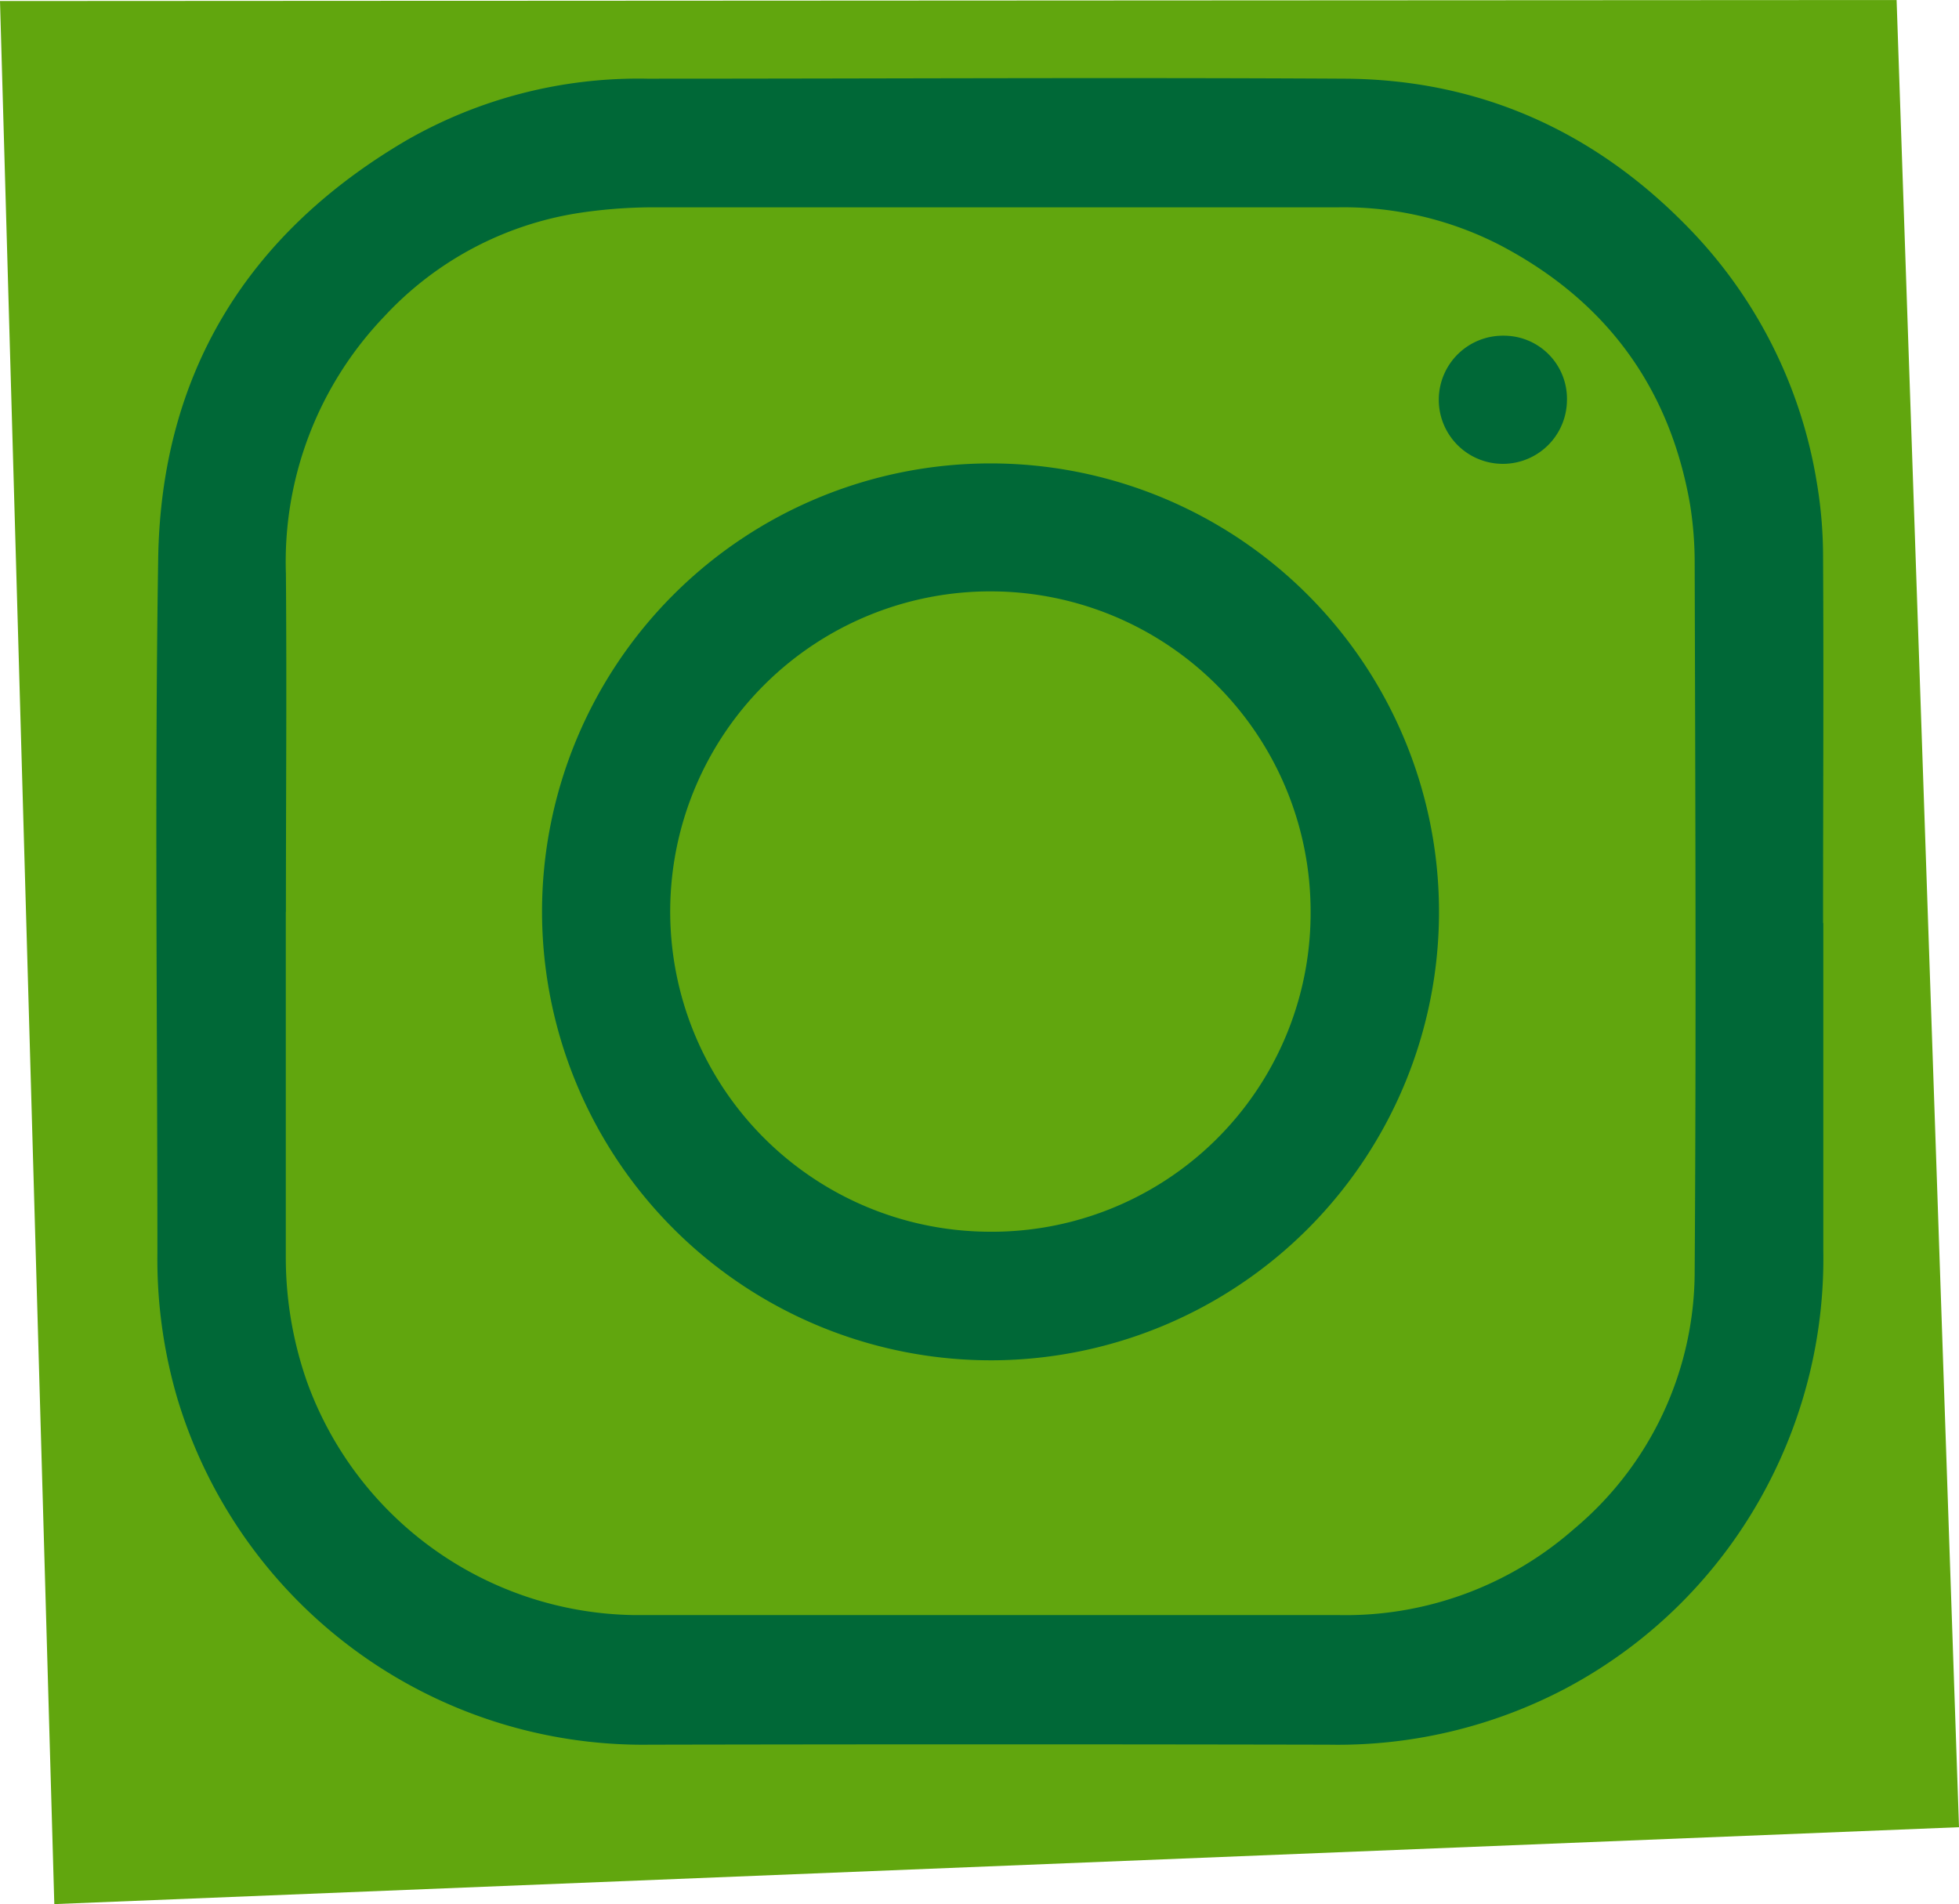
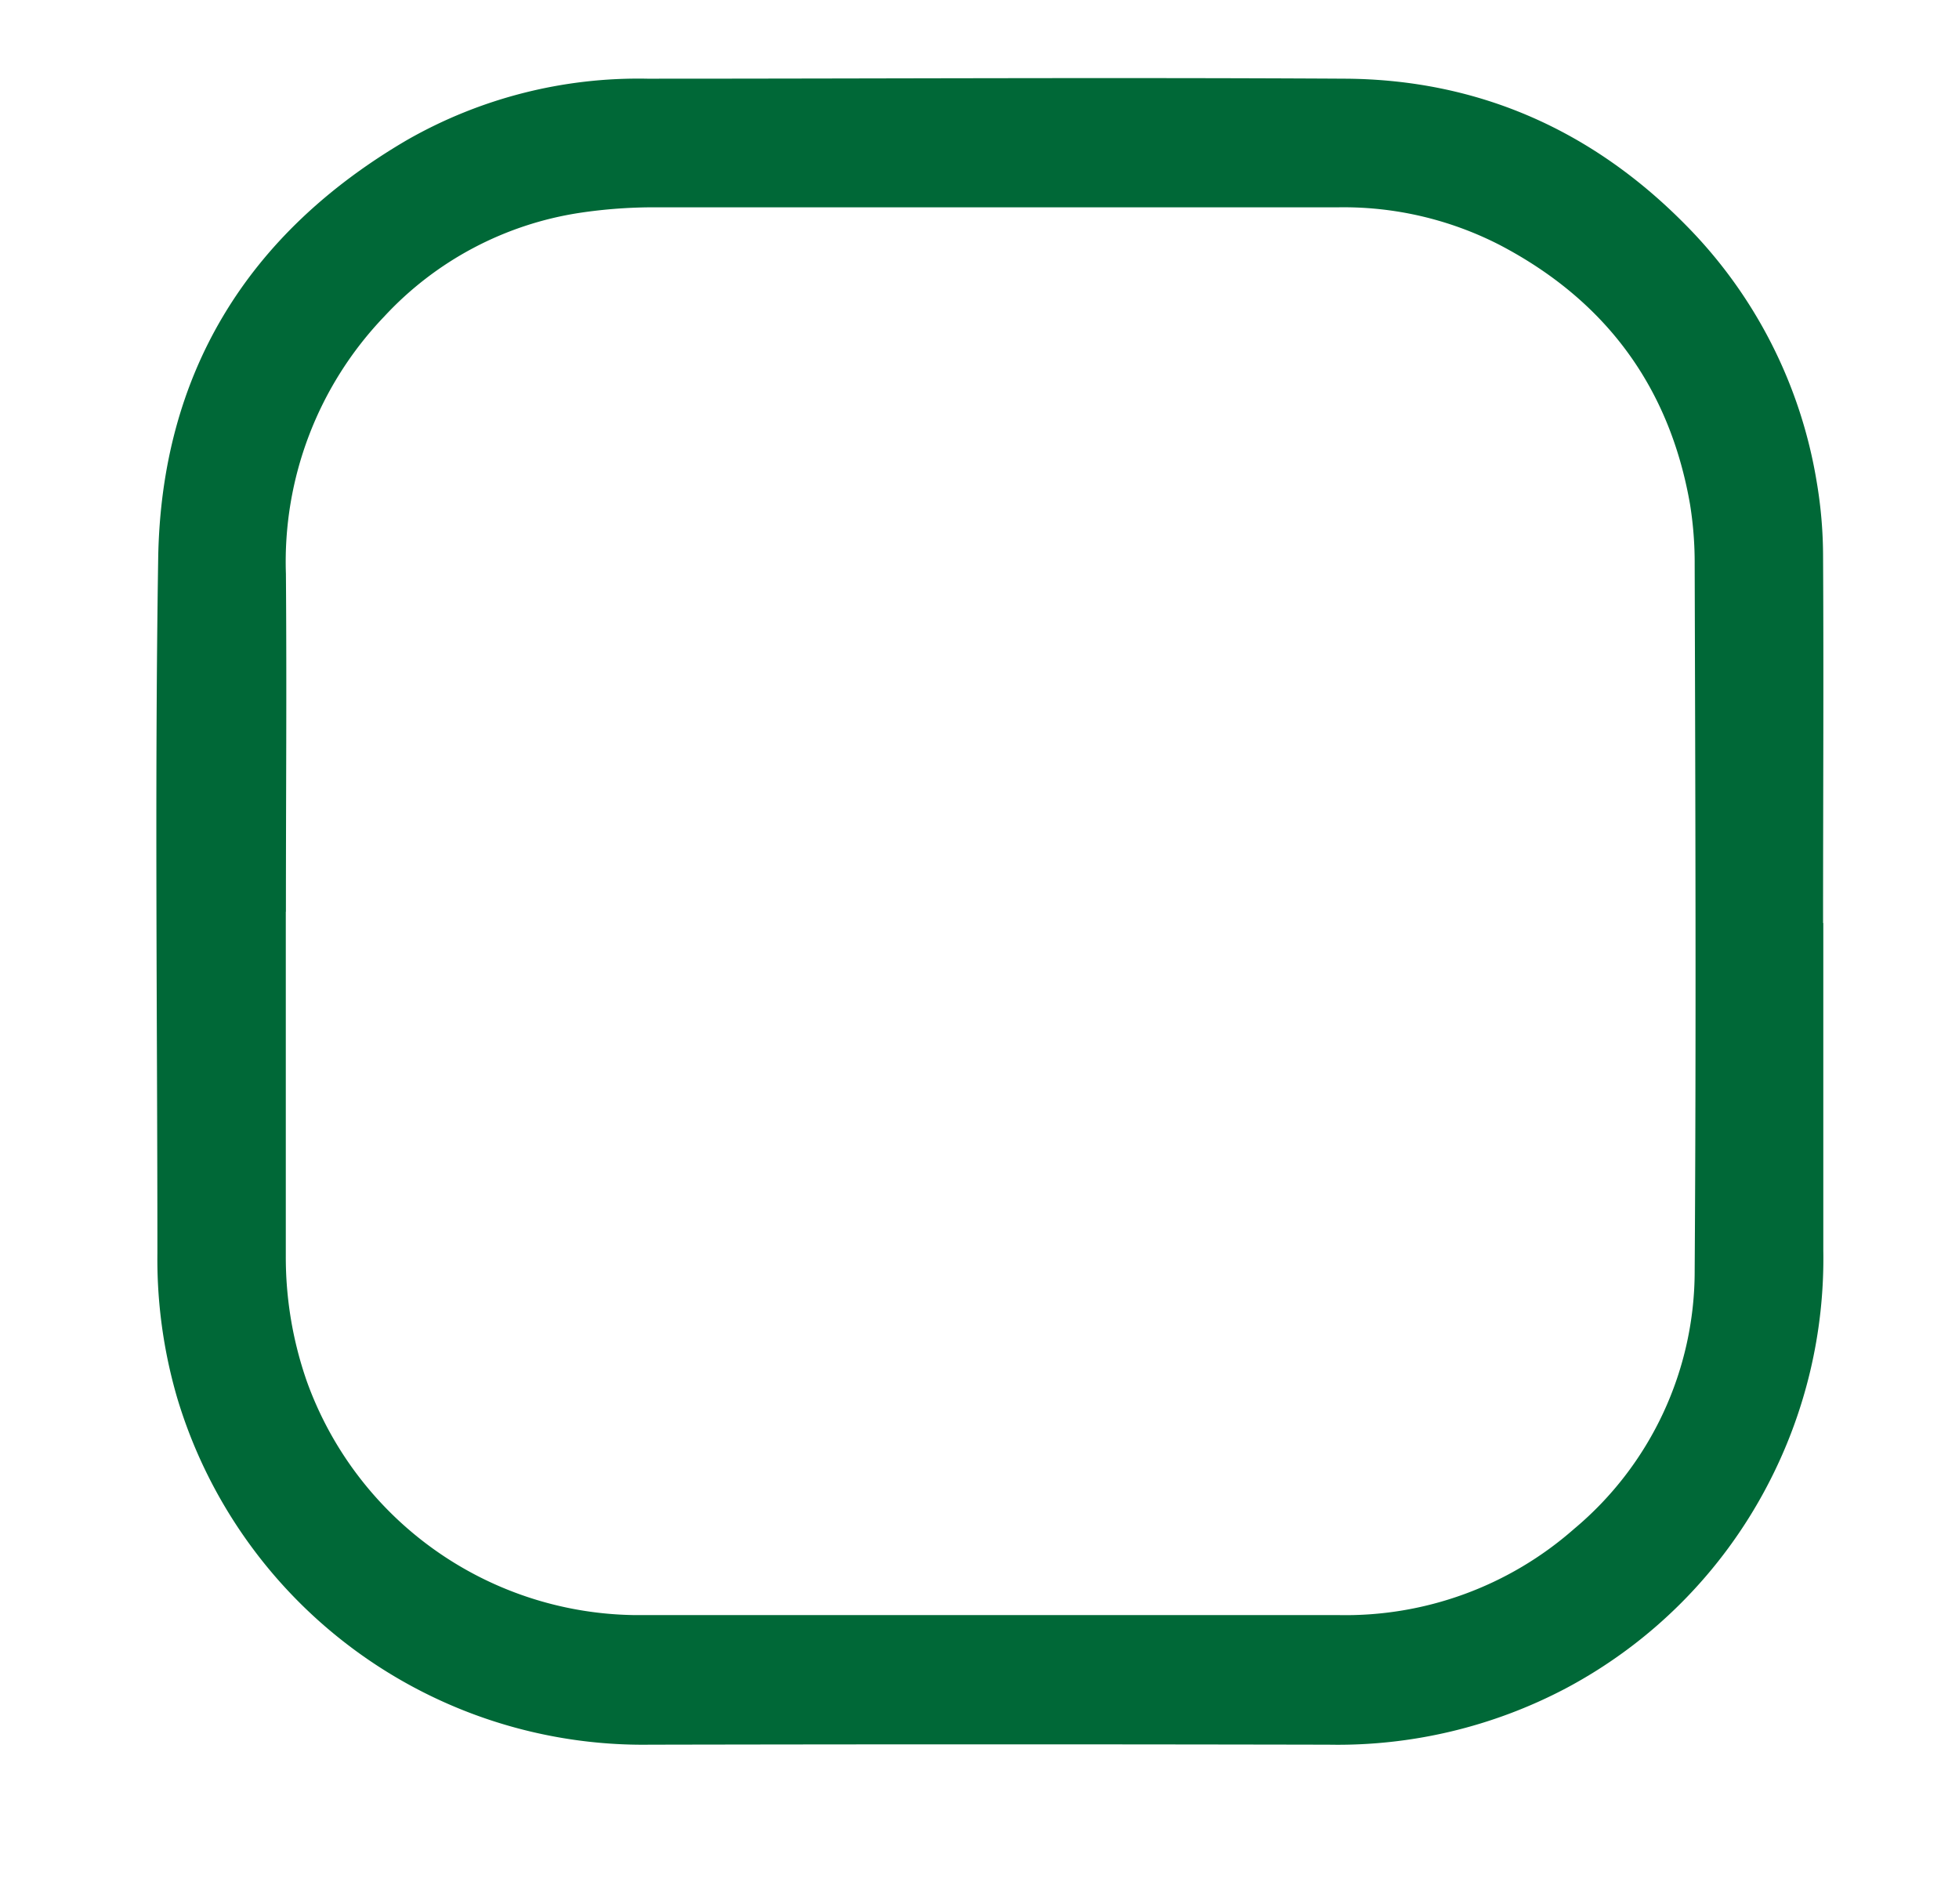
<svg xmlns="http://www.w3.org/2000/svg" viewBox="0 0 174.24 169.37">
  <defs>
    <style>.cls-1{fill:#61a60e;}.cls-2{fill:#006837;}</style>
  </defs>
  <g id="Lager_2" data-name="Lager 2">
    <g id="Lager_1-2" data-name="Lager 1">
-       <polygon class="cls-1" points="0 0.09 4.83 169.37 174.24 162.53 168.69 0 0 0.09" />
      <path class="cls-2" d="M162.17,82.12c0,9.69,0,19.38,0,29.07a43.41,43.41,0,0,1-5,21,43,43,0,0,1-17.92,18,43.49,43.49,0,0,1-21.08,5q-30.18-.06-60.36,0a43.25,43.25,0,0,1-42.06-30.88A44,44,0,0,1,14,111.46c0-20.59-.25-41.19.07-61.78C14.33,33.23,22,20.76,36.21,12.45A41.45,41.45,0,0,1,57.58,7C78.3,7,99,6.88,119.75,7c11.82.1,21.95,4.62,30.24,13.07a42.15,42.15,0,0,1,11.59,22.77,39.83,39.83,0,0,1,.57,6.63c.06,10.87,0,21.74,0,32.61m-136.73-1q0,15.35,0,30.68a33.48,33.48,0,0,0,1.86,11.08,31.41,31.41,0,0,0,29,20.82c20.89,0,41.78,0,62.67,0A30.76,30.76,0,0,0,140,136a29.9,29.9,0,0,0,10.73-23c.14-20.93.06-41.86,0-62.79a32.74,32.74,0,0,0-.41-5.33c-1.82-10.49-7.54-18.18-16.95-23.1a30.38,30.38,0,0,0-14.29-3.34q-30.39,0-60.76,0a44.67,44.67,0,0,0-6.74.49,29.81,29.81,0,0,0-17.42,9.24,31.54,31.54,0,0,0-8.73,22.87c.08,10,0,20,0,30.08" />
-       <path class="cls-2" d="M48.21,81.11A39.89,39.89,0,1,1,88.35,121,39.94,39.94,0,0,1,48.21,81.11m68.36,0a28.48,28.48,0,1,0-28.82,28.45,28.35,28.35,0,0,0,28.82-28.45" />
-       <path class="cls-2" d="M133.75,29.86a5.61,5.61,0,0,1,5.62,5.76,5.7,5.7,0,1,1-5.62-5.76" />
    </g>
  </g>
</svg>